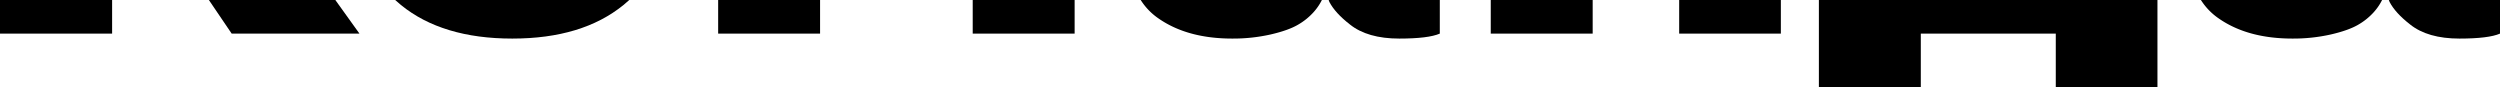
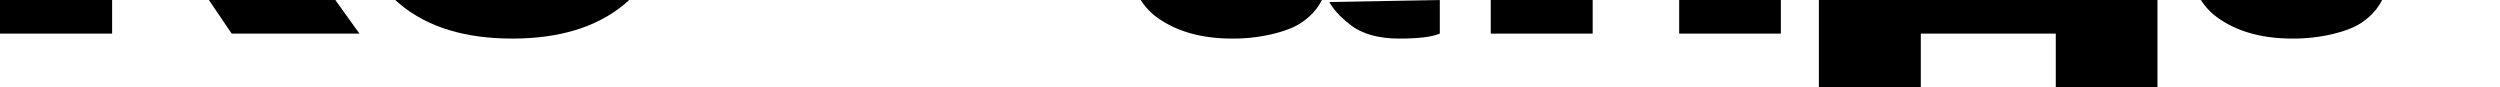
<svg xmlns="http://www.w3.org/2000/svg" id="Слой_1" data-name="Слой 1" viewBox="0 0 2818.31 98.14">
  <title>Монтажная область 44</title>
  <polygon points="405.22 37.89 261.18 37.89 235.48 0 378.03 0 405.22 37.89" />
  <rect width="126.39" height="37.89" />
  <path d="M709.35,0q-3.14,2.92-6.52,5.66Q656.3,43.49,577.56,43.49q-79,0-125.54-37.83Q448.65,2.93,445.5,0Z" />
-   <rect x="809.6" width="114.89" height="37.89" />
-   <rect x="1096.56" width="114.89" height="37.89" />
  <path d="M1490.19,0a61.06,61.06,0,0,1-9.43,13.79,71.37,71.37,0,0,1-17.38,14q-10.92,6.45-31,11.07a192.58,192.58,0,0,1-43.3,4.62q-50.16,0-82.67-22.42A71.71,71.71,0,0,1,1285.94,0Z" />
-   <path d="M1623.12,0V37.89q-12.9,5.59-45.68,5.6-35.88,0-55.77-16-16.54-12.89-23-25.22l-.86-2.3Z" />
+   <path d="M1623.12,0V37.89q-12.9,5.59-45.68,5.6-35.88,0-55.77-16-16.54-12.89-23-25.22Z" />
  <rect x="1680.56" width="114.9" height="37.89" />
  <rect x="1892.98" width="114.62" height="37.89" />
  <polygon points="2432.15 0 2432.15 98.14 2317.53 98.14 2317.53 37.89 2165.37 37.89 2165.37 98.14 2050.47 98.14 2050.47 0 2432.15 0" />
-   <path d="M2818.31,0V37.89q-12.89,5.59-45.68,5.6-35.87,0-55.76-16-16.54-12.89-23-25.22L2693,0Z" />
  <path d="M2685.38,0a60.74,60.74,0,0,1-9.43,13.79,71.5,71.5,0,0,1-17.37,14q-10.94,6.45-31,11.07a192.49,192.49,0,0,1-43.29,4.62q-50.18,0-82.67-22.42A71.7,71.7,0,0,1,2481.14,0Z" />
</svg>